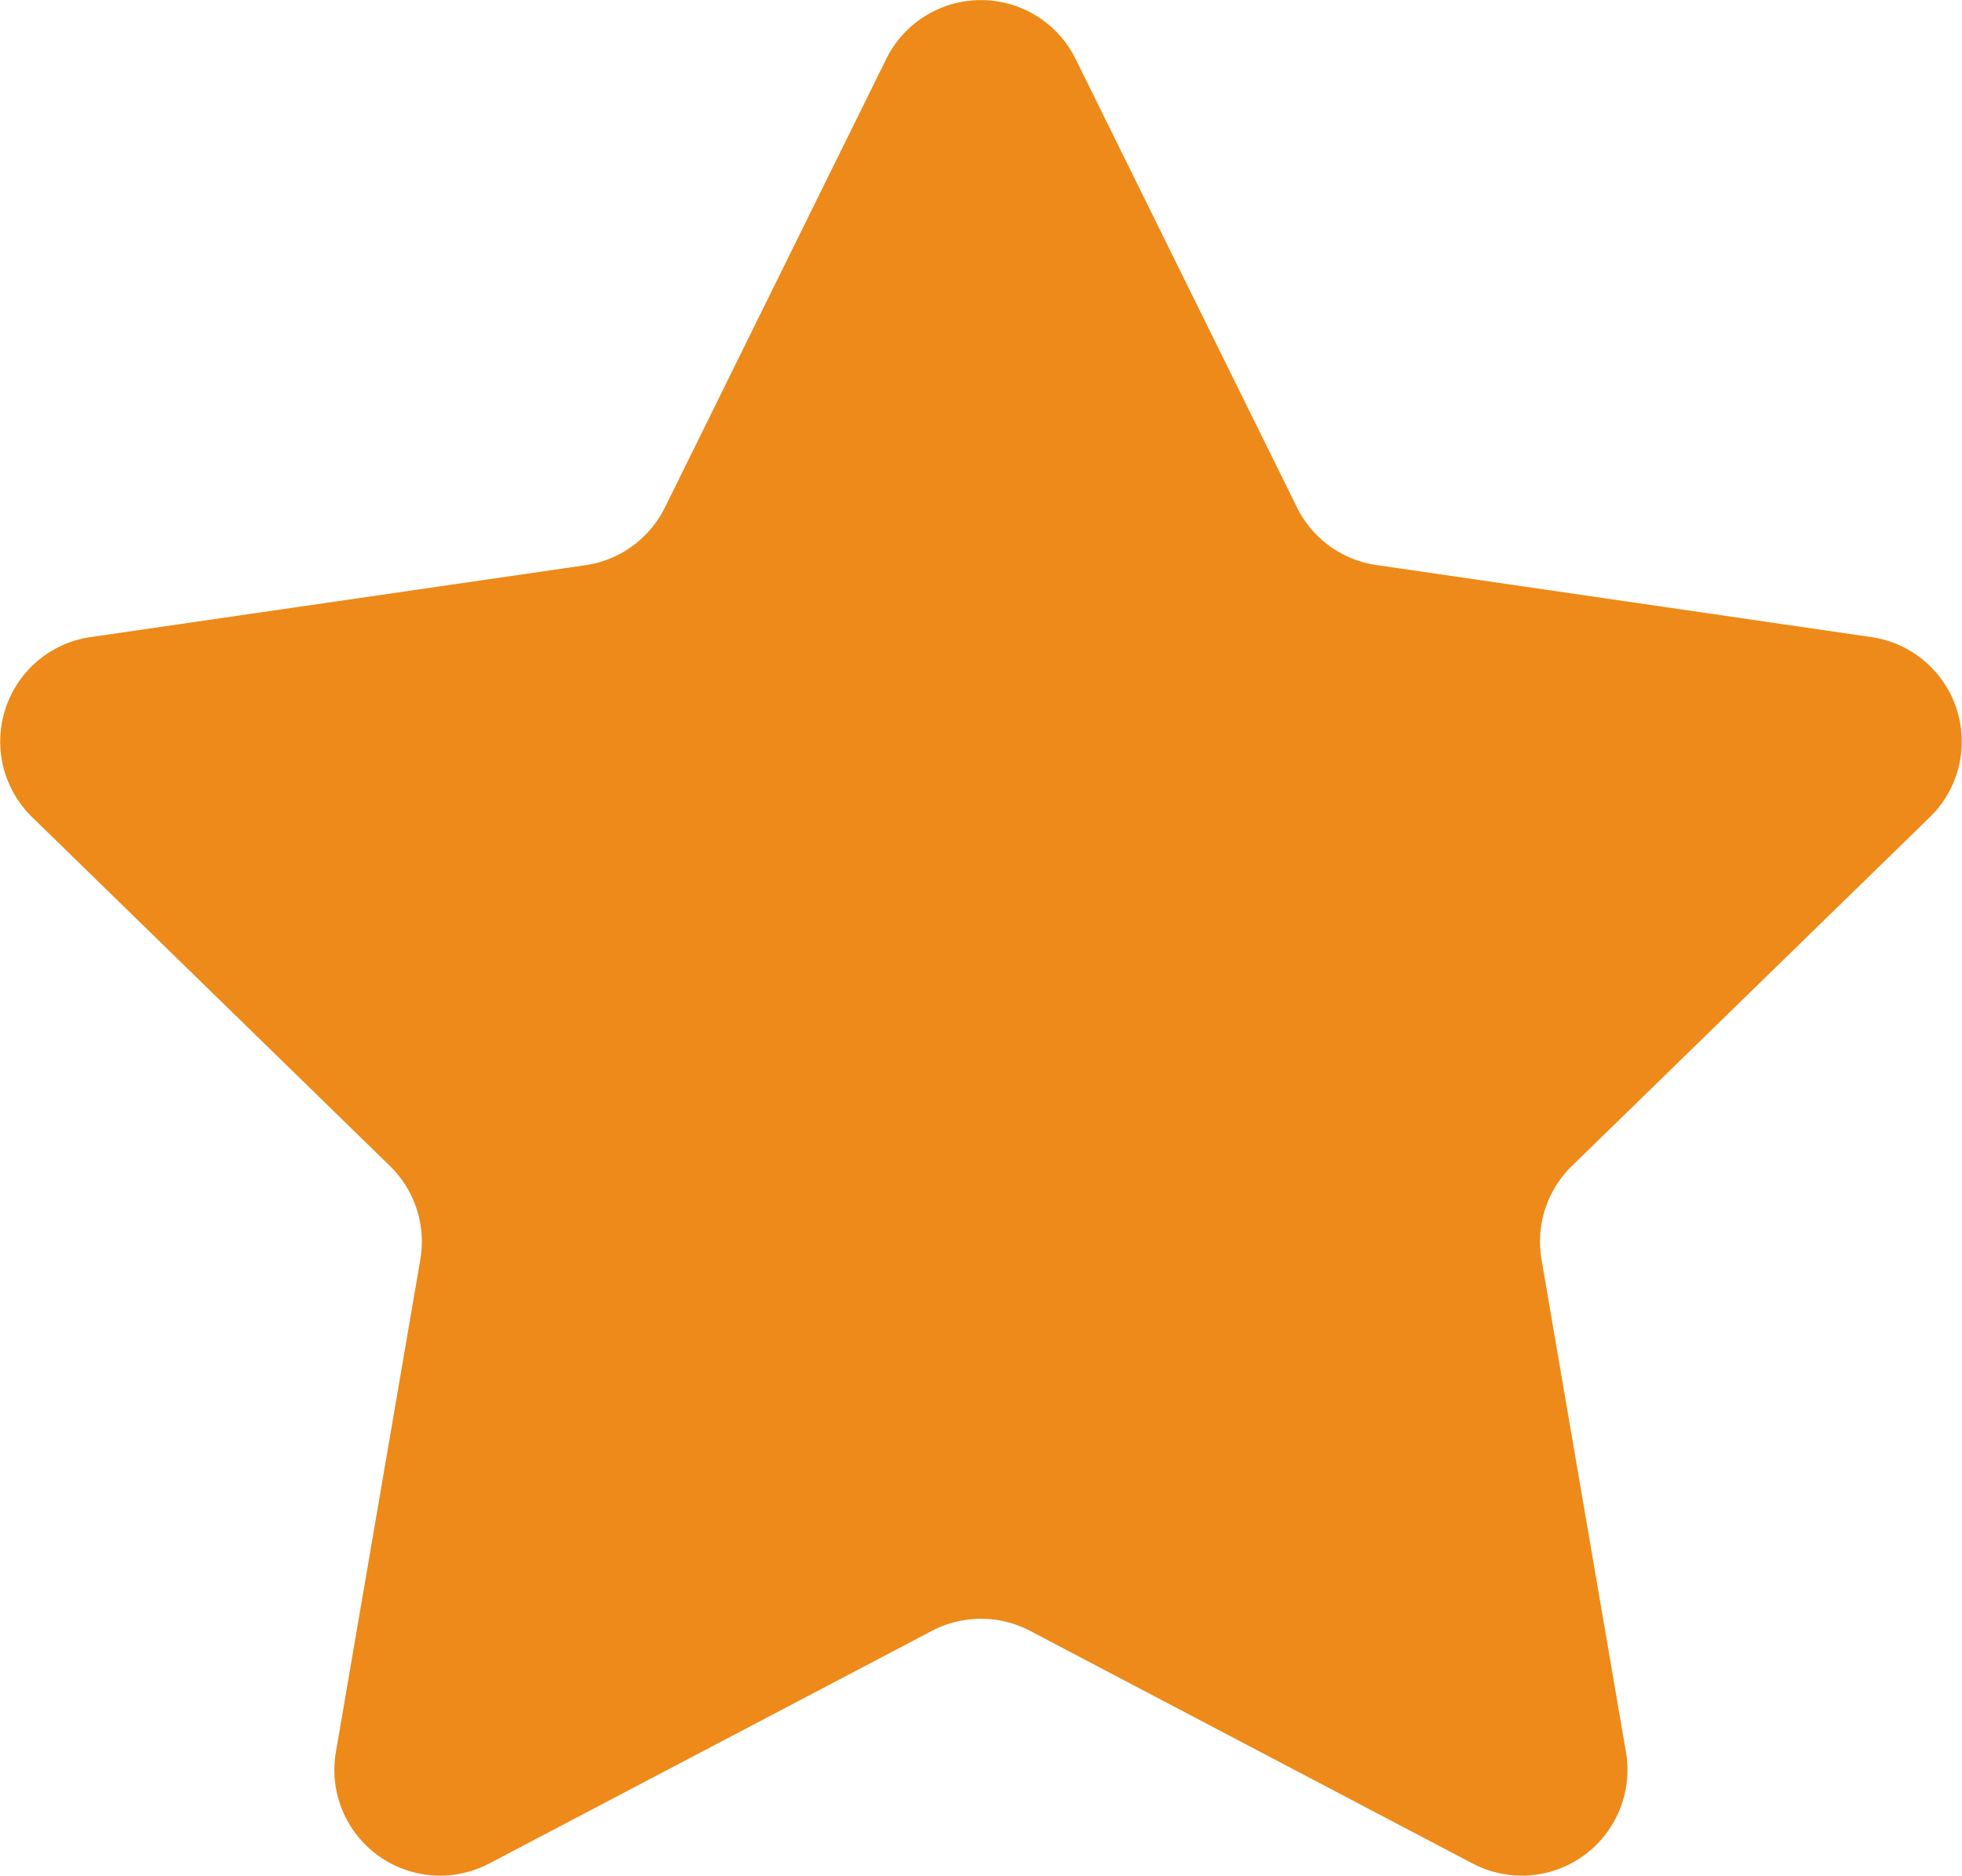
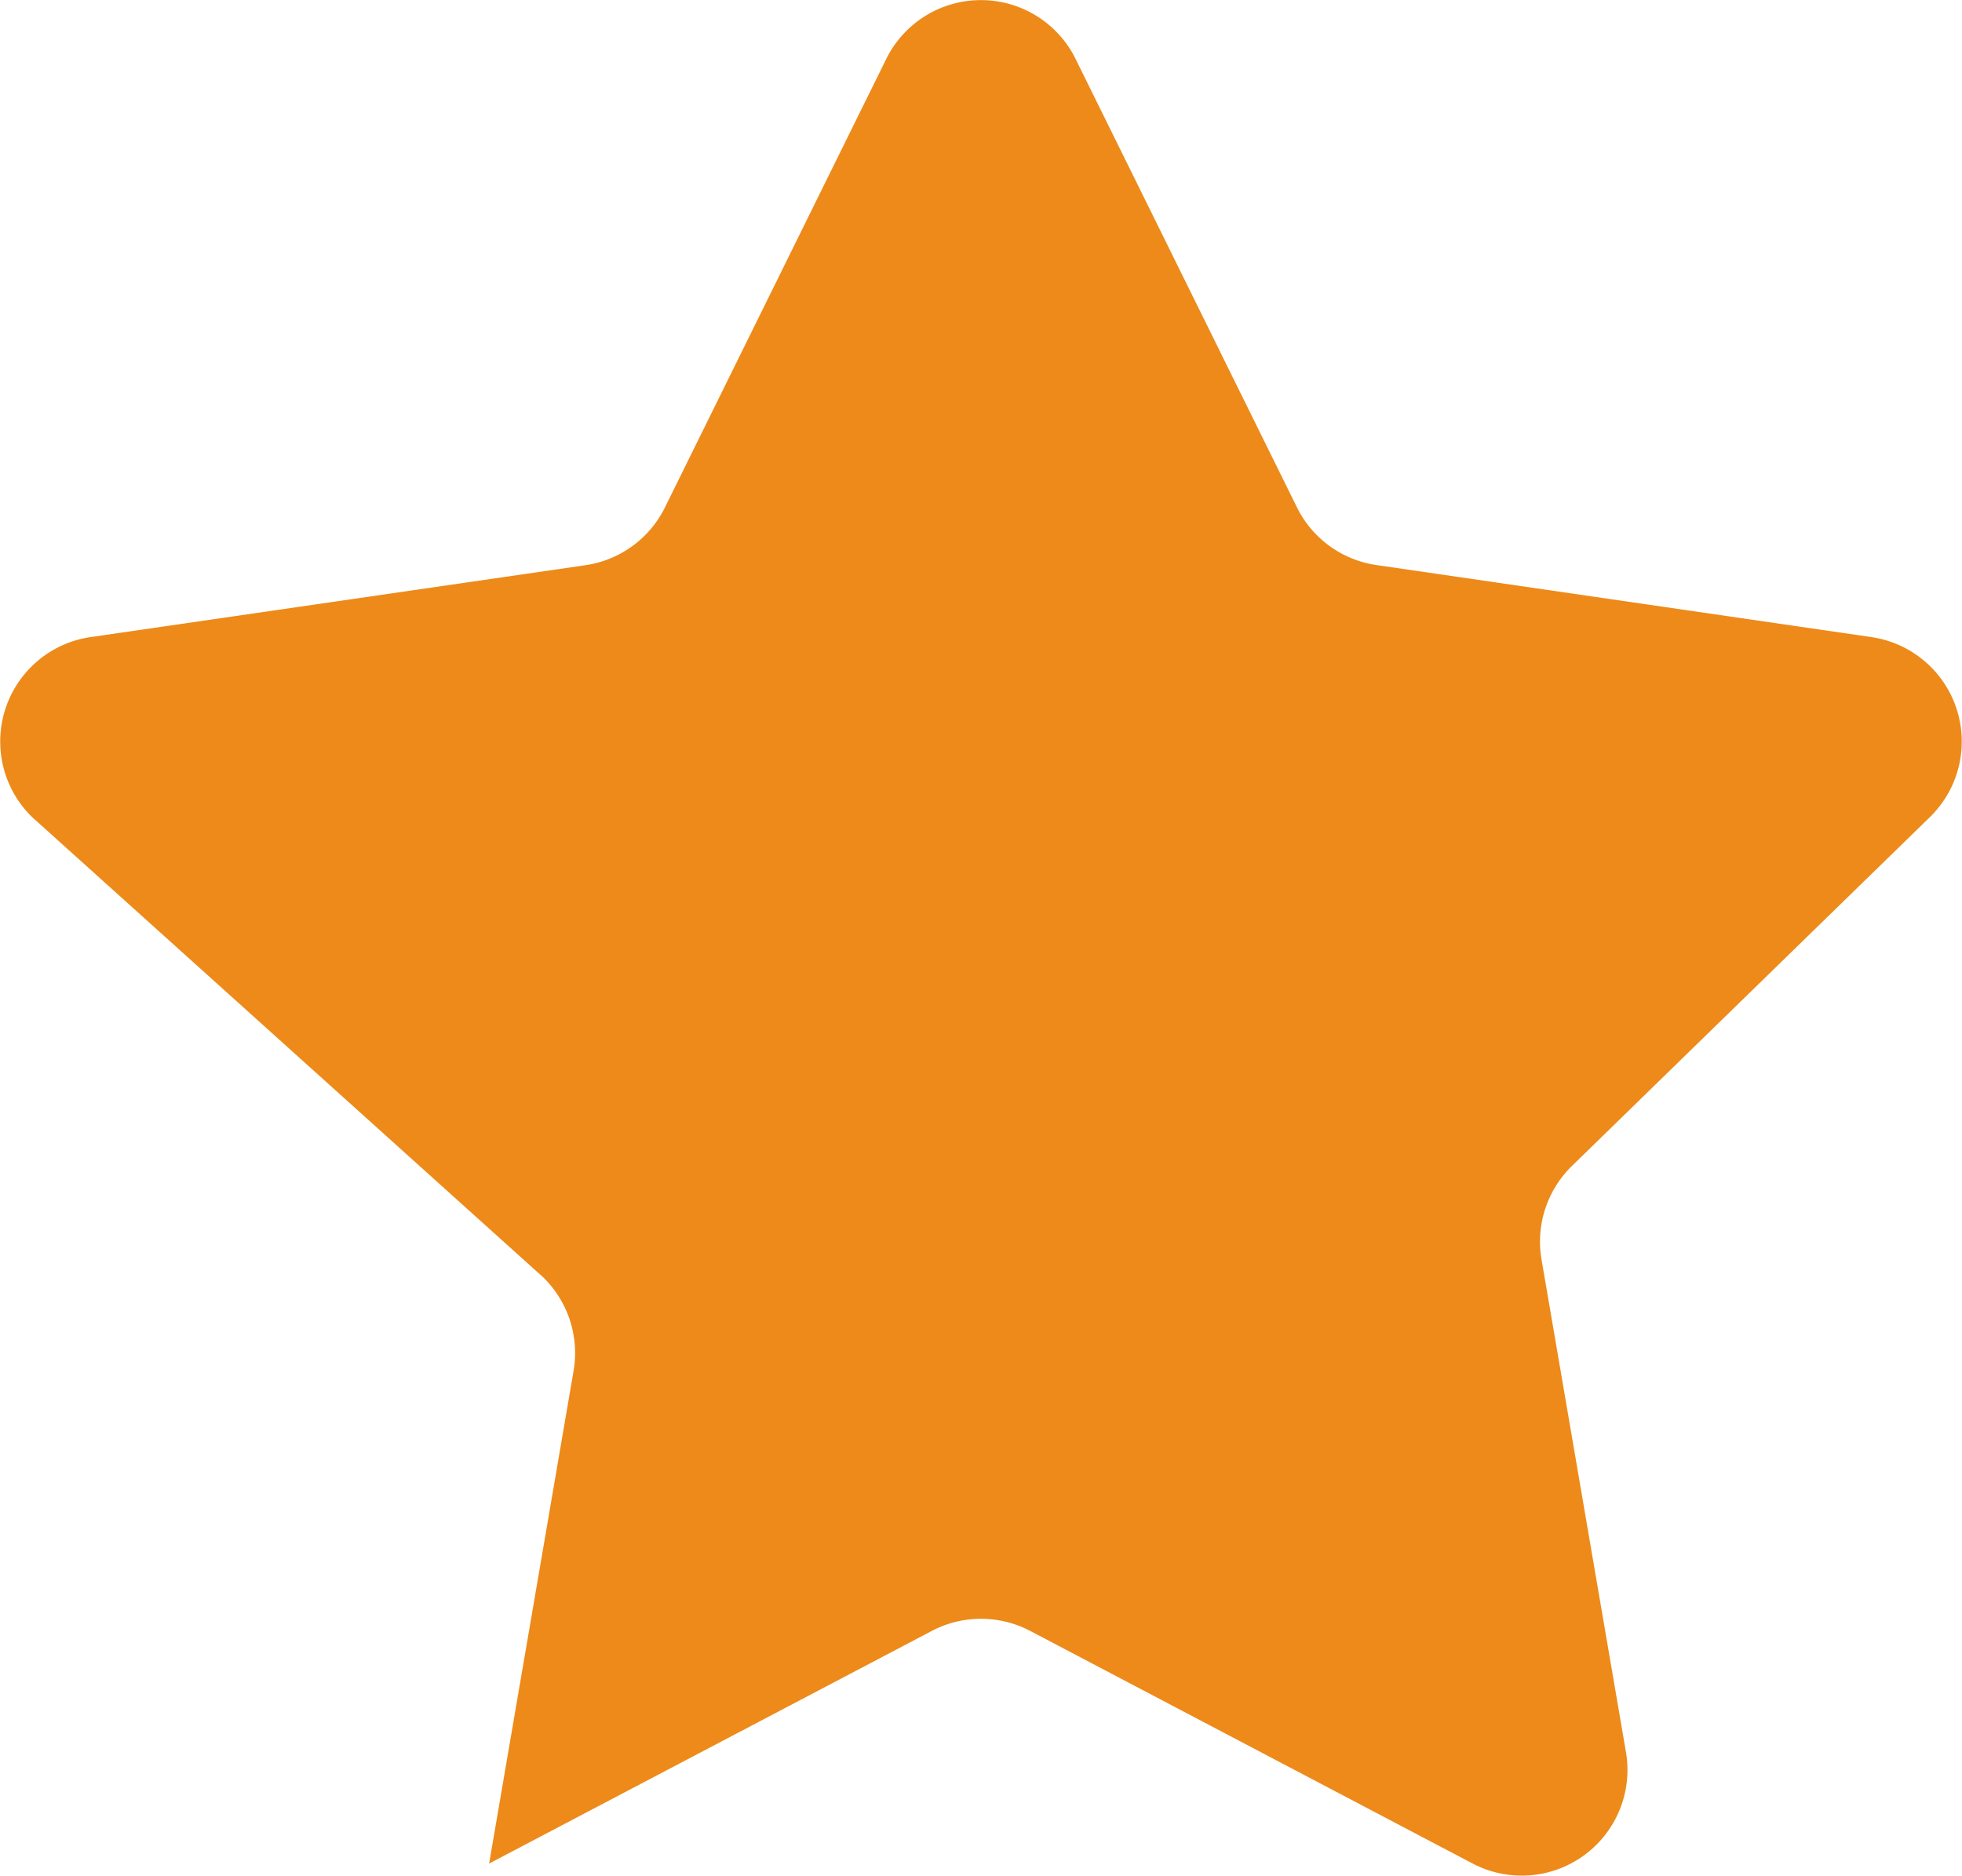
<svg xmlns="http://www.w3.org/2000/svg" width="12.174" height="11.642" viewBox="0 0 12.174 11.642">
  <defs>
    <style>
            .cls-1{fill:#ed8a19}
        </style>
  </defs>
-   <path id="star" d="M6.675 1.412l1.373 2.782a.655.655 0 0 0 .494.359l3.07.447a.655.655 0 0 1 .363 1.118L9.754 8.283a.656.656 0 0 0-.188.58l.524 3.058a.656.656 0 0 1-.951.691l-2.746-1.444a.656.656 0 0 0-.61 0l-2.747 1.444a.656.656 0 0 1-.951-.691l.524-3.058a.656.656 0 0 0-.188-.58L.2 6.117A.655.655 0 0 1 .563 5l3.07-.446a.655.655 0 0 0 .494-.359L5.5 1.412a.655.655 0 0 1 1.175 0z" class="cls-1" transform="translate(-.001 -1.046)" />
+   <path id="star" d="M6.675 1.412l1.373 2.782a.655.655 0 0 0 .494.359l3.07.447a.655.655 0 0 1 .363 1.118L9.754 8.283a.656.656 0 0 0-.188.58l.524 3.058a.656.656 0 0 1-.951.691l-2.746-1.444a.656.656 0 0 0-.61 0l-2.747 1.444l.524-3.058a.656.656 0 0 0-.188-.58L.2 6.117A.655.655 0 0 1 .563 5l3.07-.446a.655.655 0 0 0 .494-.359L5.5 1.412a.655.655 0 0 1 1.175 0z" class="cls-1" transform="translate(-.001 -1.046)" />
</svg>